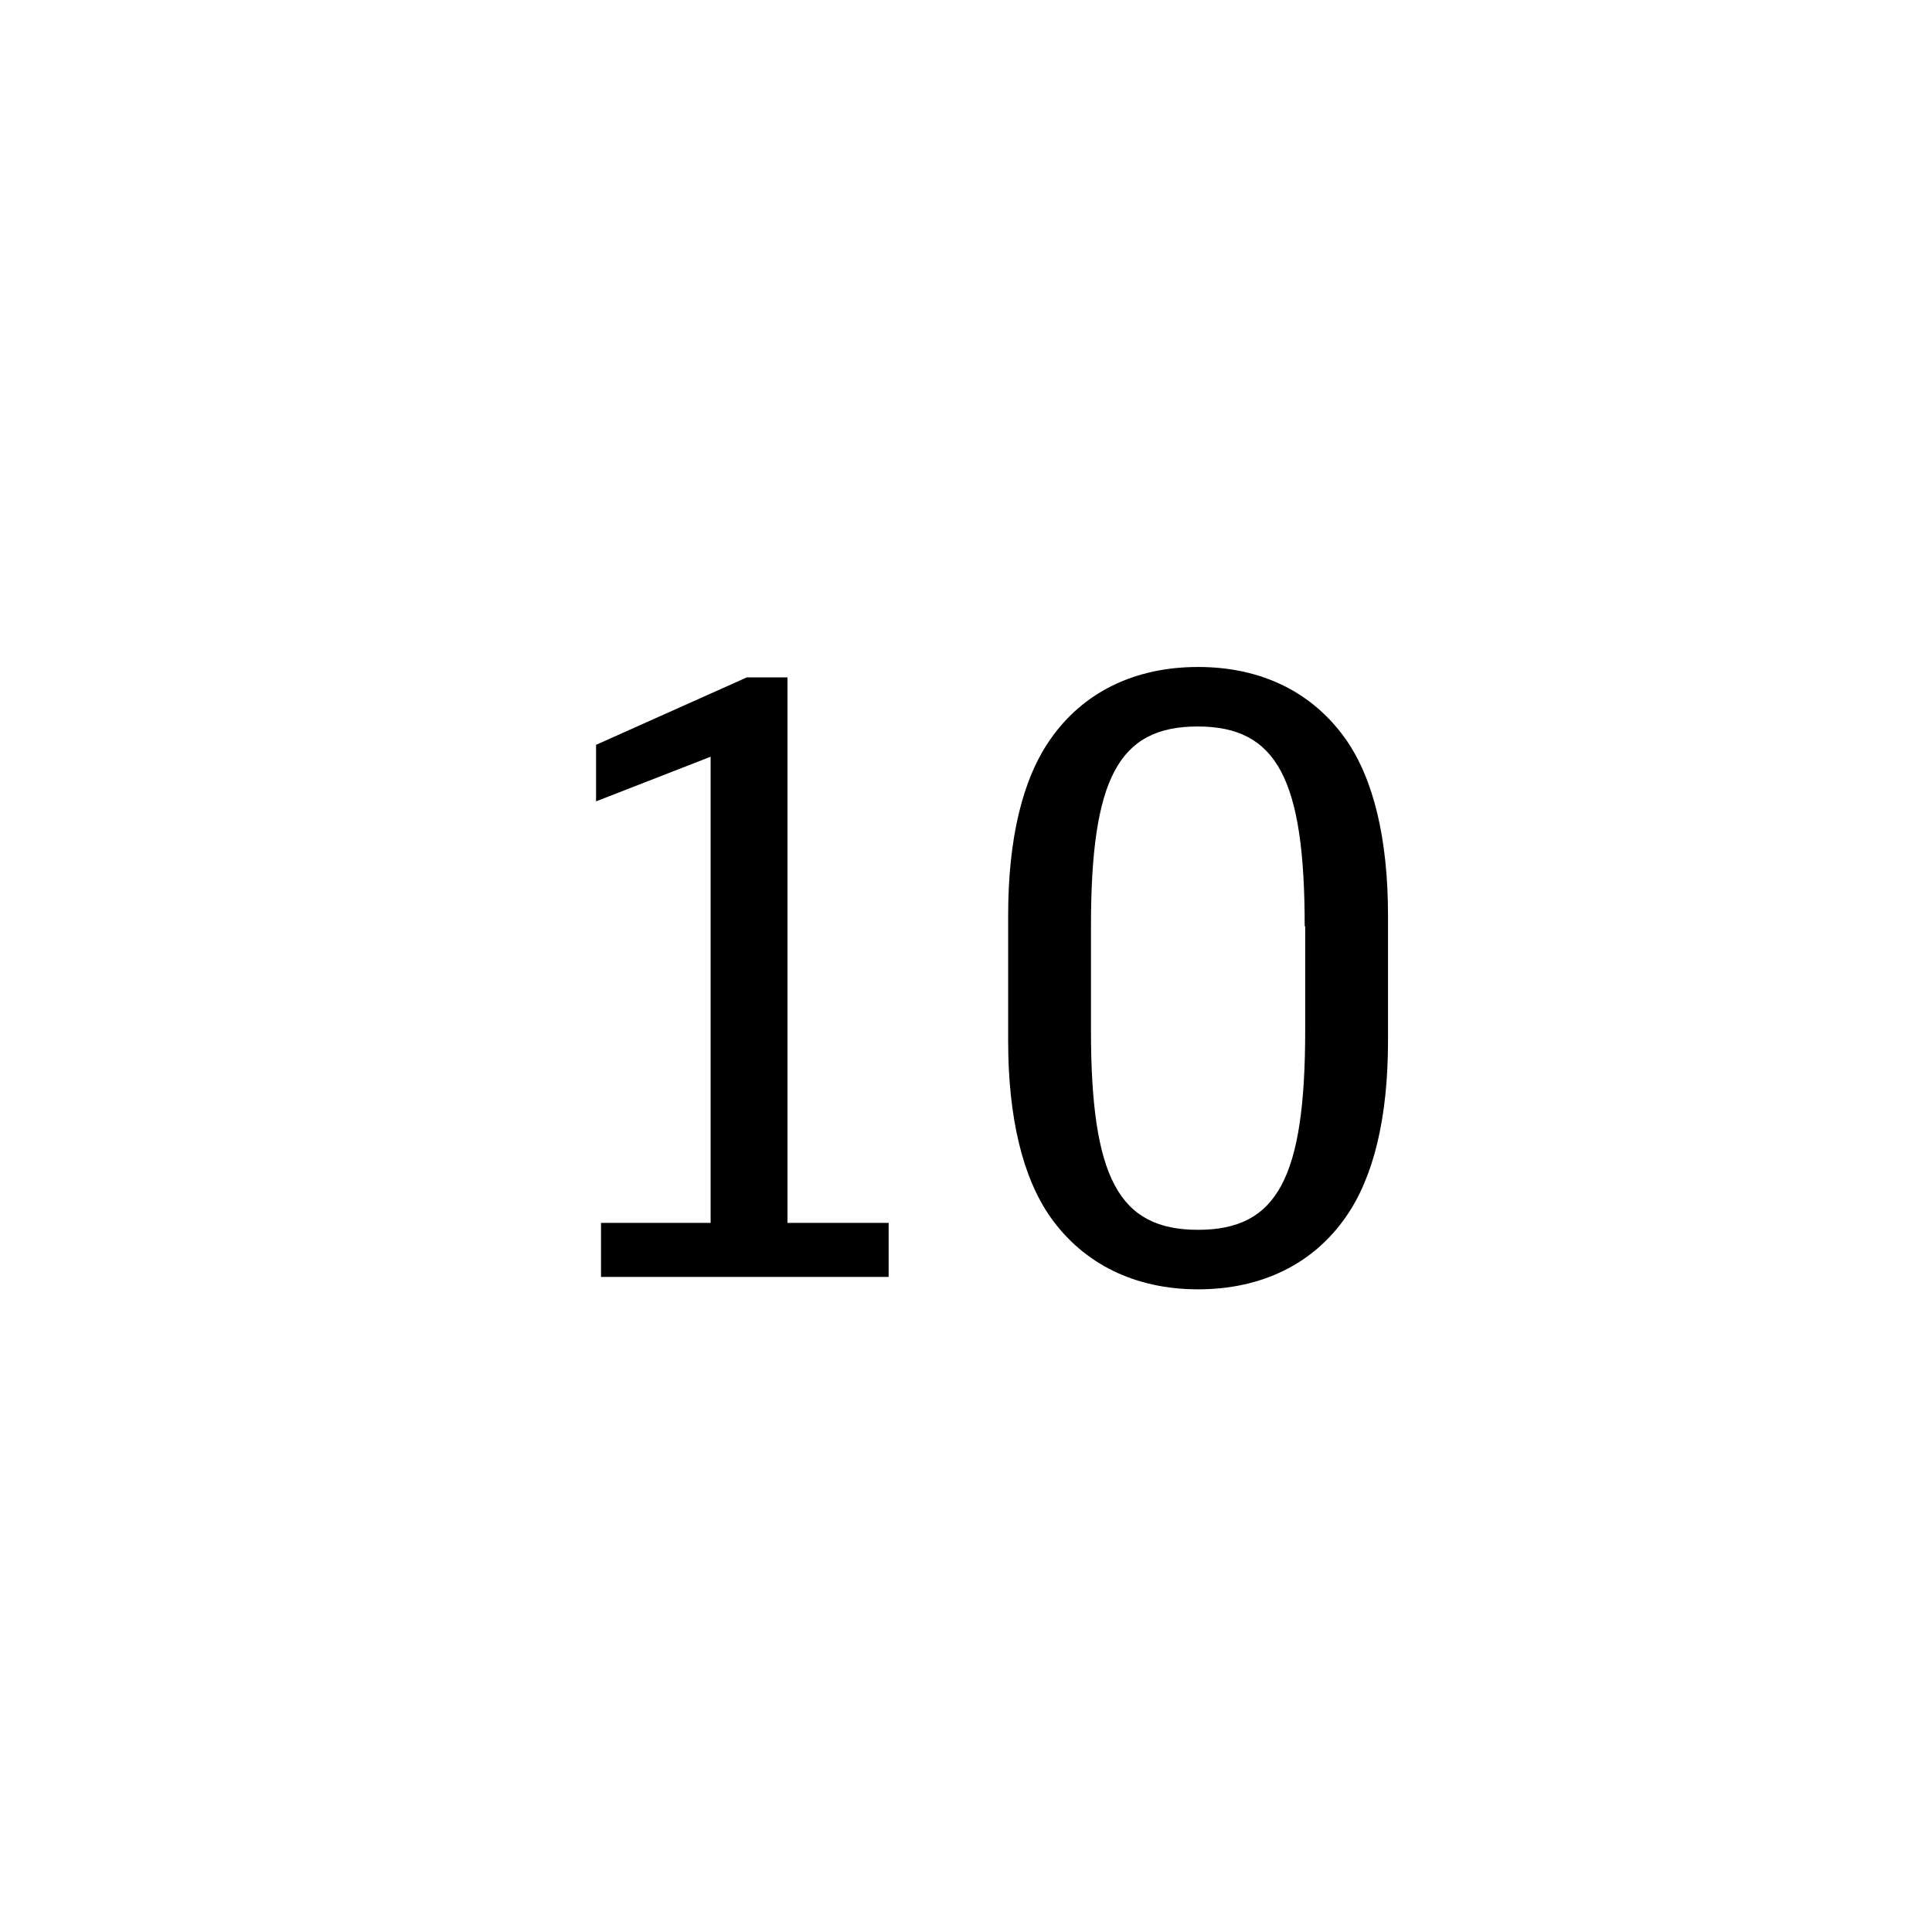
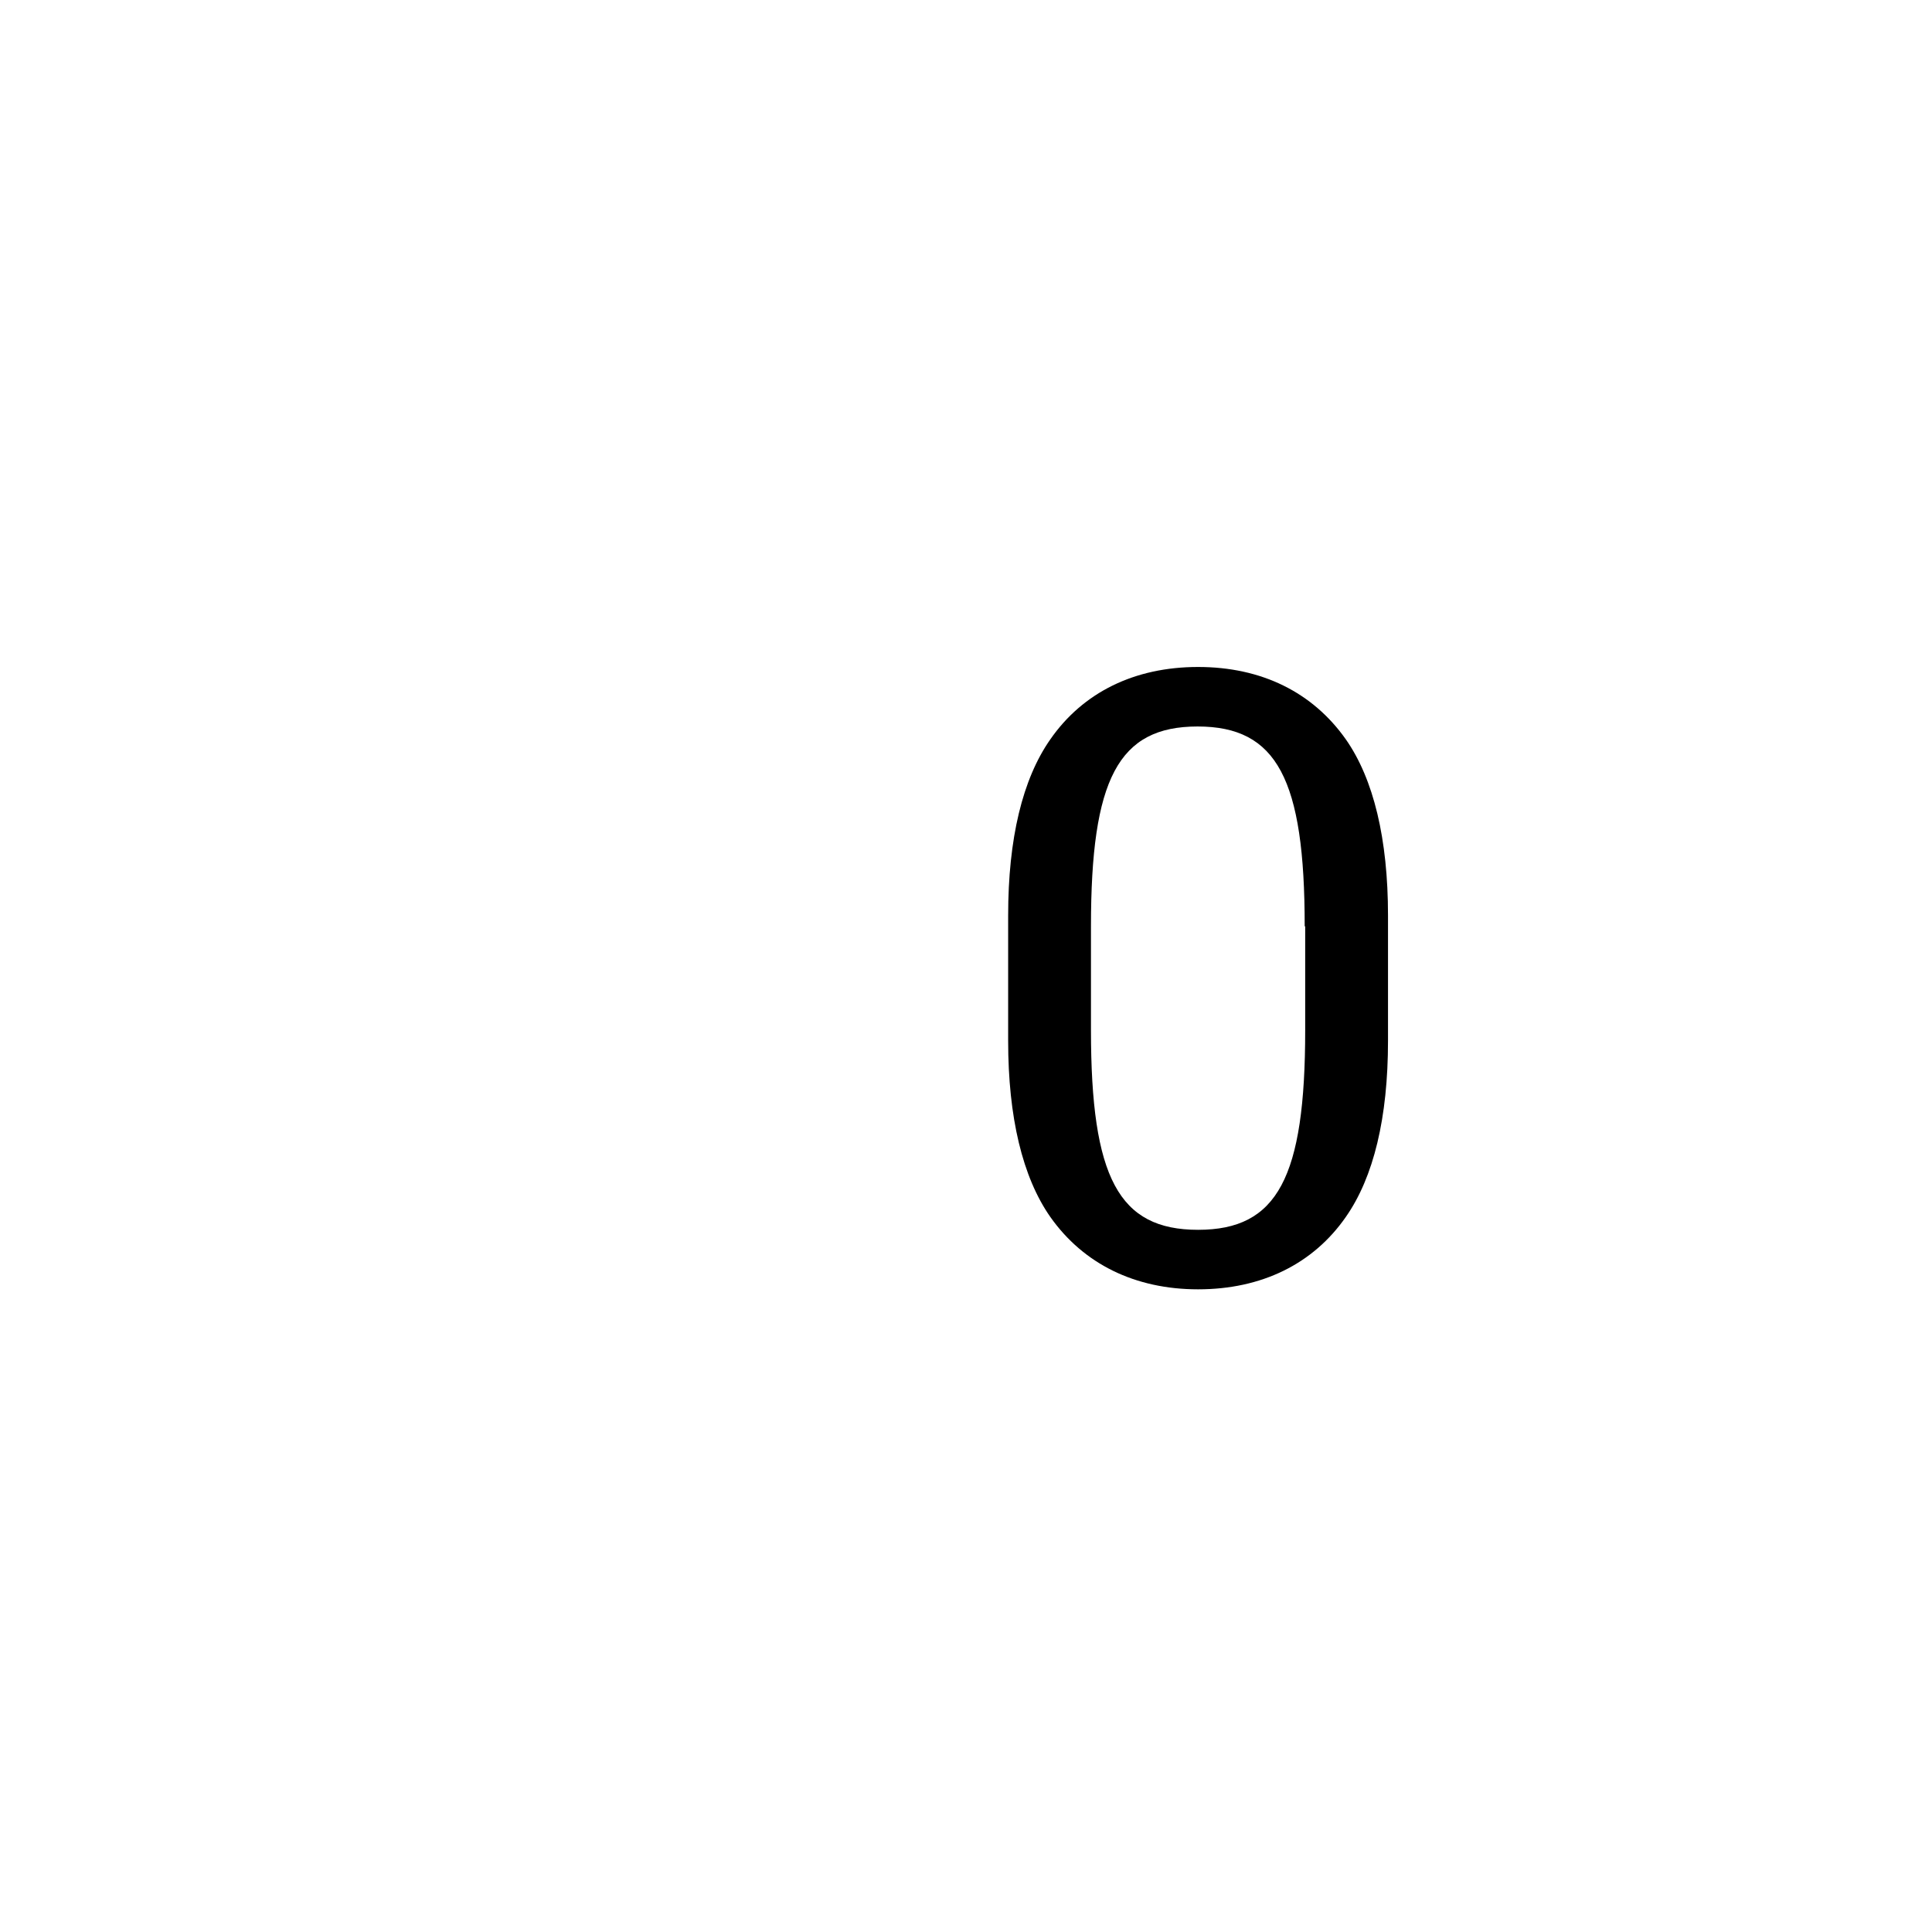
<svg xmlns="http://www.w3.org/2000/svg" version="1.1" id="A" x="0px" y="0px" viewBox="0 0 38.96 38.96" enable-background="new 0 0 38.96 38.96" xml:space="preserve">
  <g id="XMLID_2_">
-     <path d="M12.12,24.66h2.21v-9.4l-2.31,0.9v-1.14l3.04-1.36h0.82v11h2.04v1.09h-5.8V24.66z" />
    <path d="M20.33,18.46c0-1.55,0.29-2.75,0.85-3.55c0.66-0.95,1.7-1.46,2.98-1.46s2.31,0.51,2.98,1.46c0.56,0.8,0.85,2.01,0.85,3.55   v2.53c0,1.55-0.29,2.75-0.85,3.55c-0.66,0.95-1.7,1.46-2.98,1.46c-1.27,0-2.31-0.51-2.98-1.46c-0.56-0.8-0.85-2.01-0.85-3.55   C20.33,20.99,20.33,18.46,20.33,18.46z M26.31,18.68c0-2.97-0.56-4.03-2.16-4.03S22,15.71,22,18.68v2.09   c0,2.98,0.56,4.03,2.16,4.03c1.6,0,2.16-1.05,2.16-4.03V18.68z" />
  </g>
</svg>